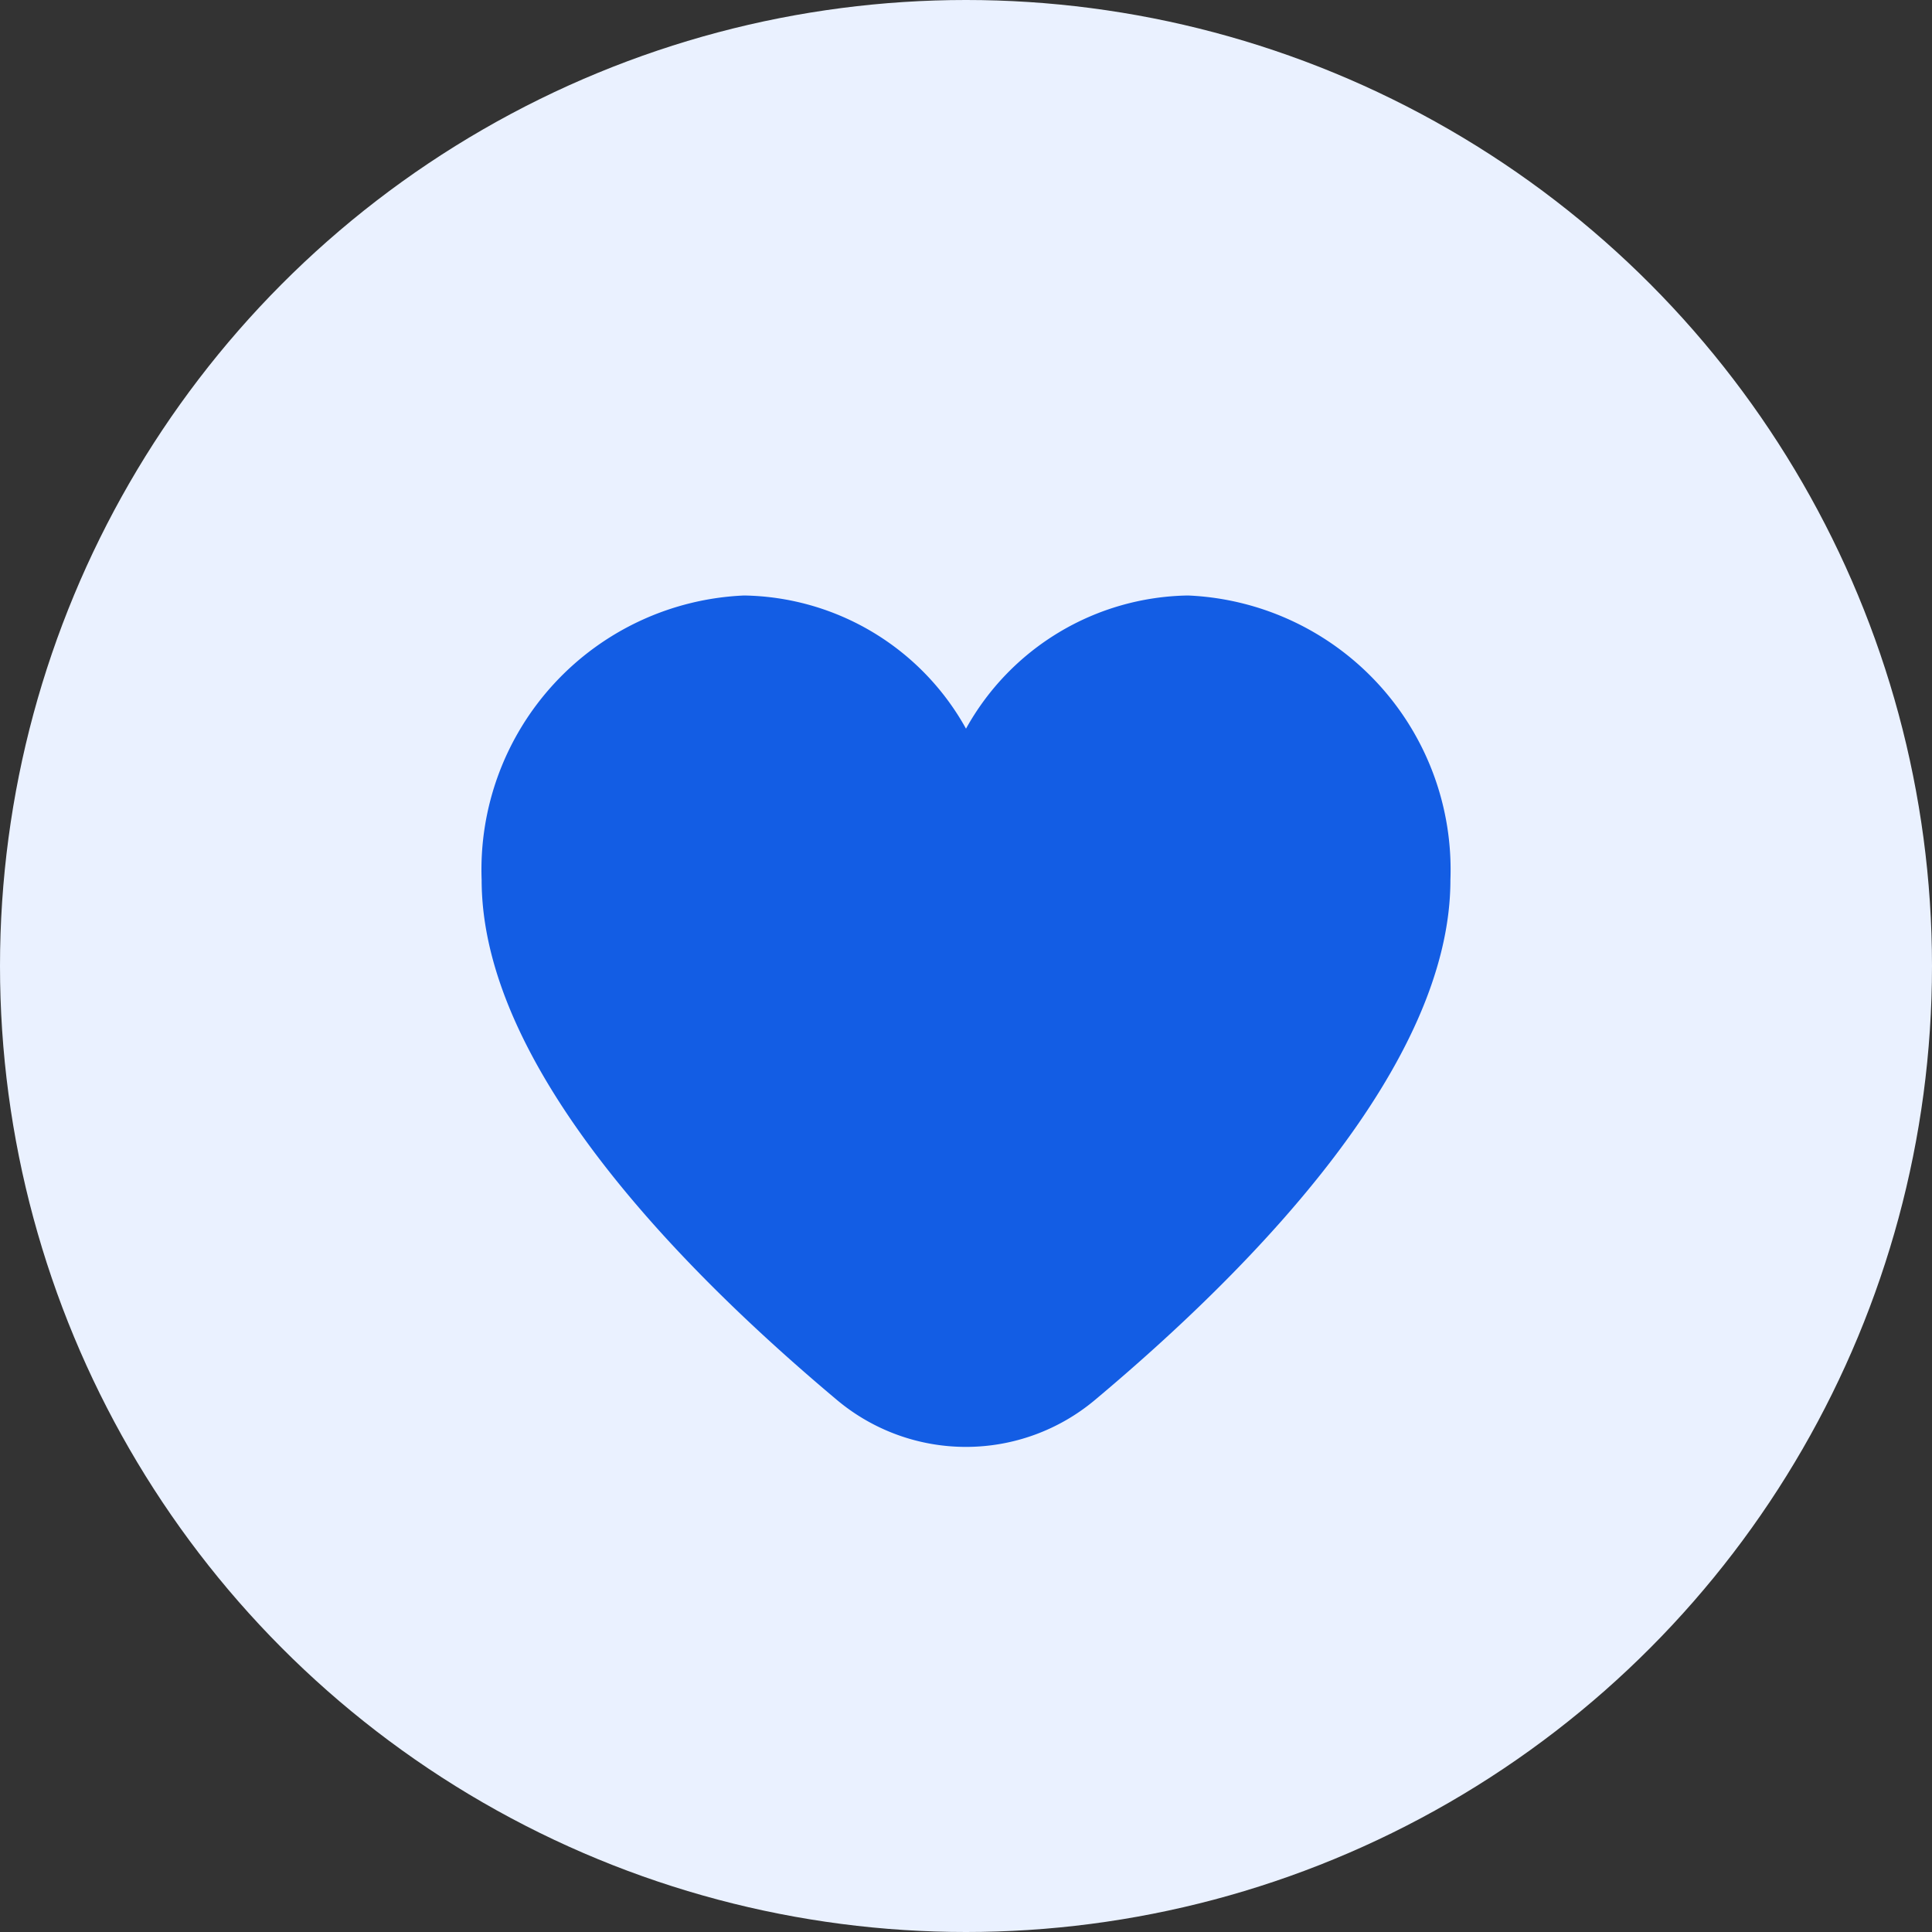
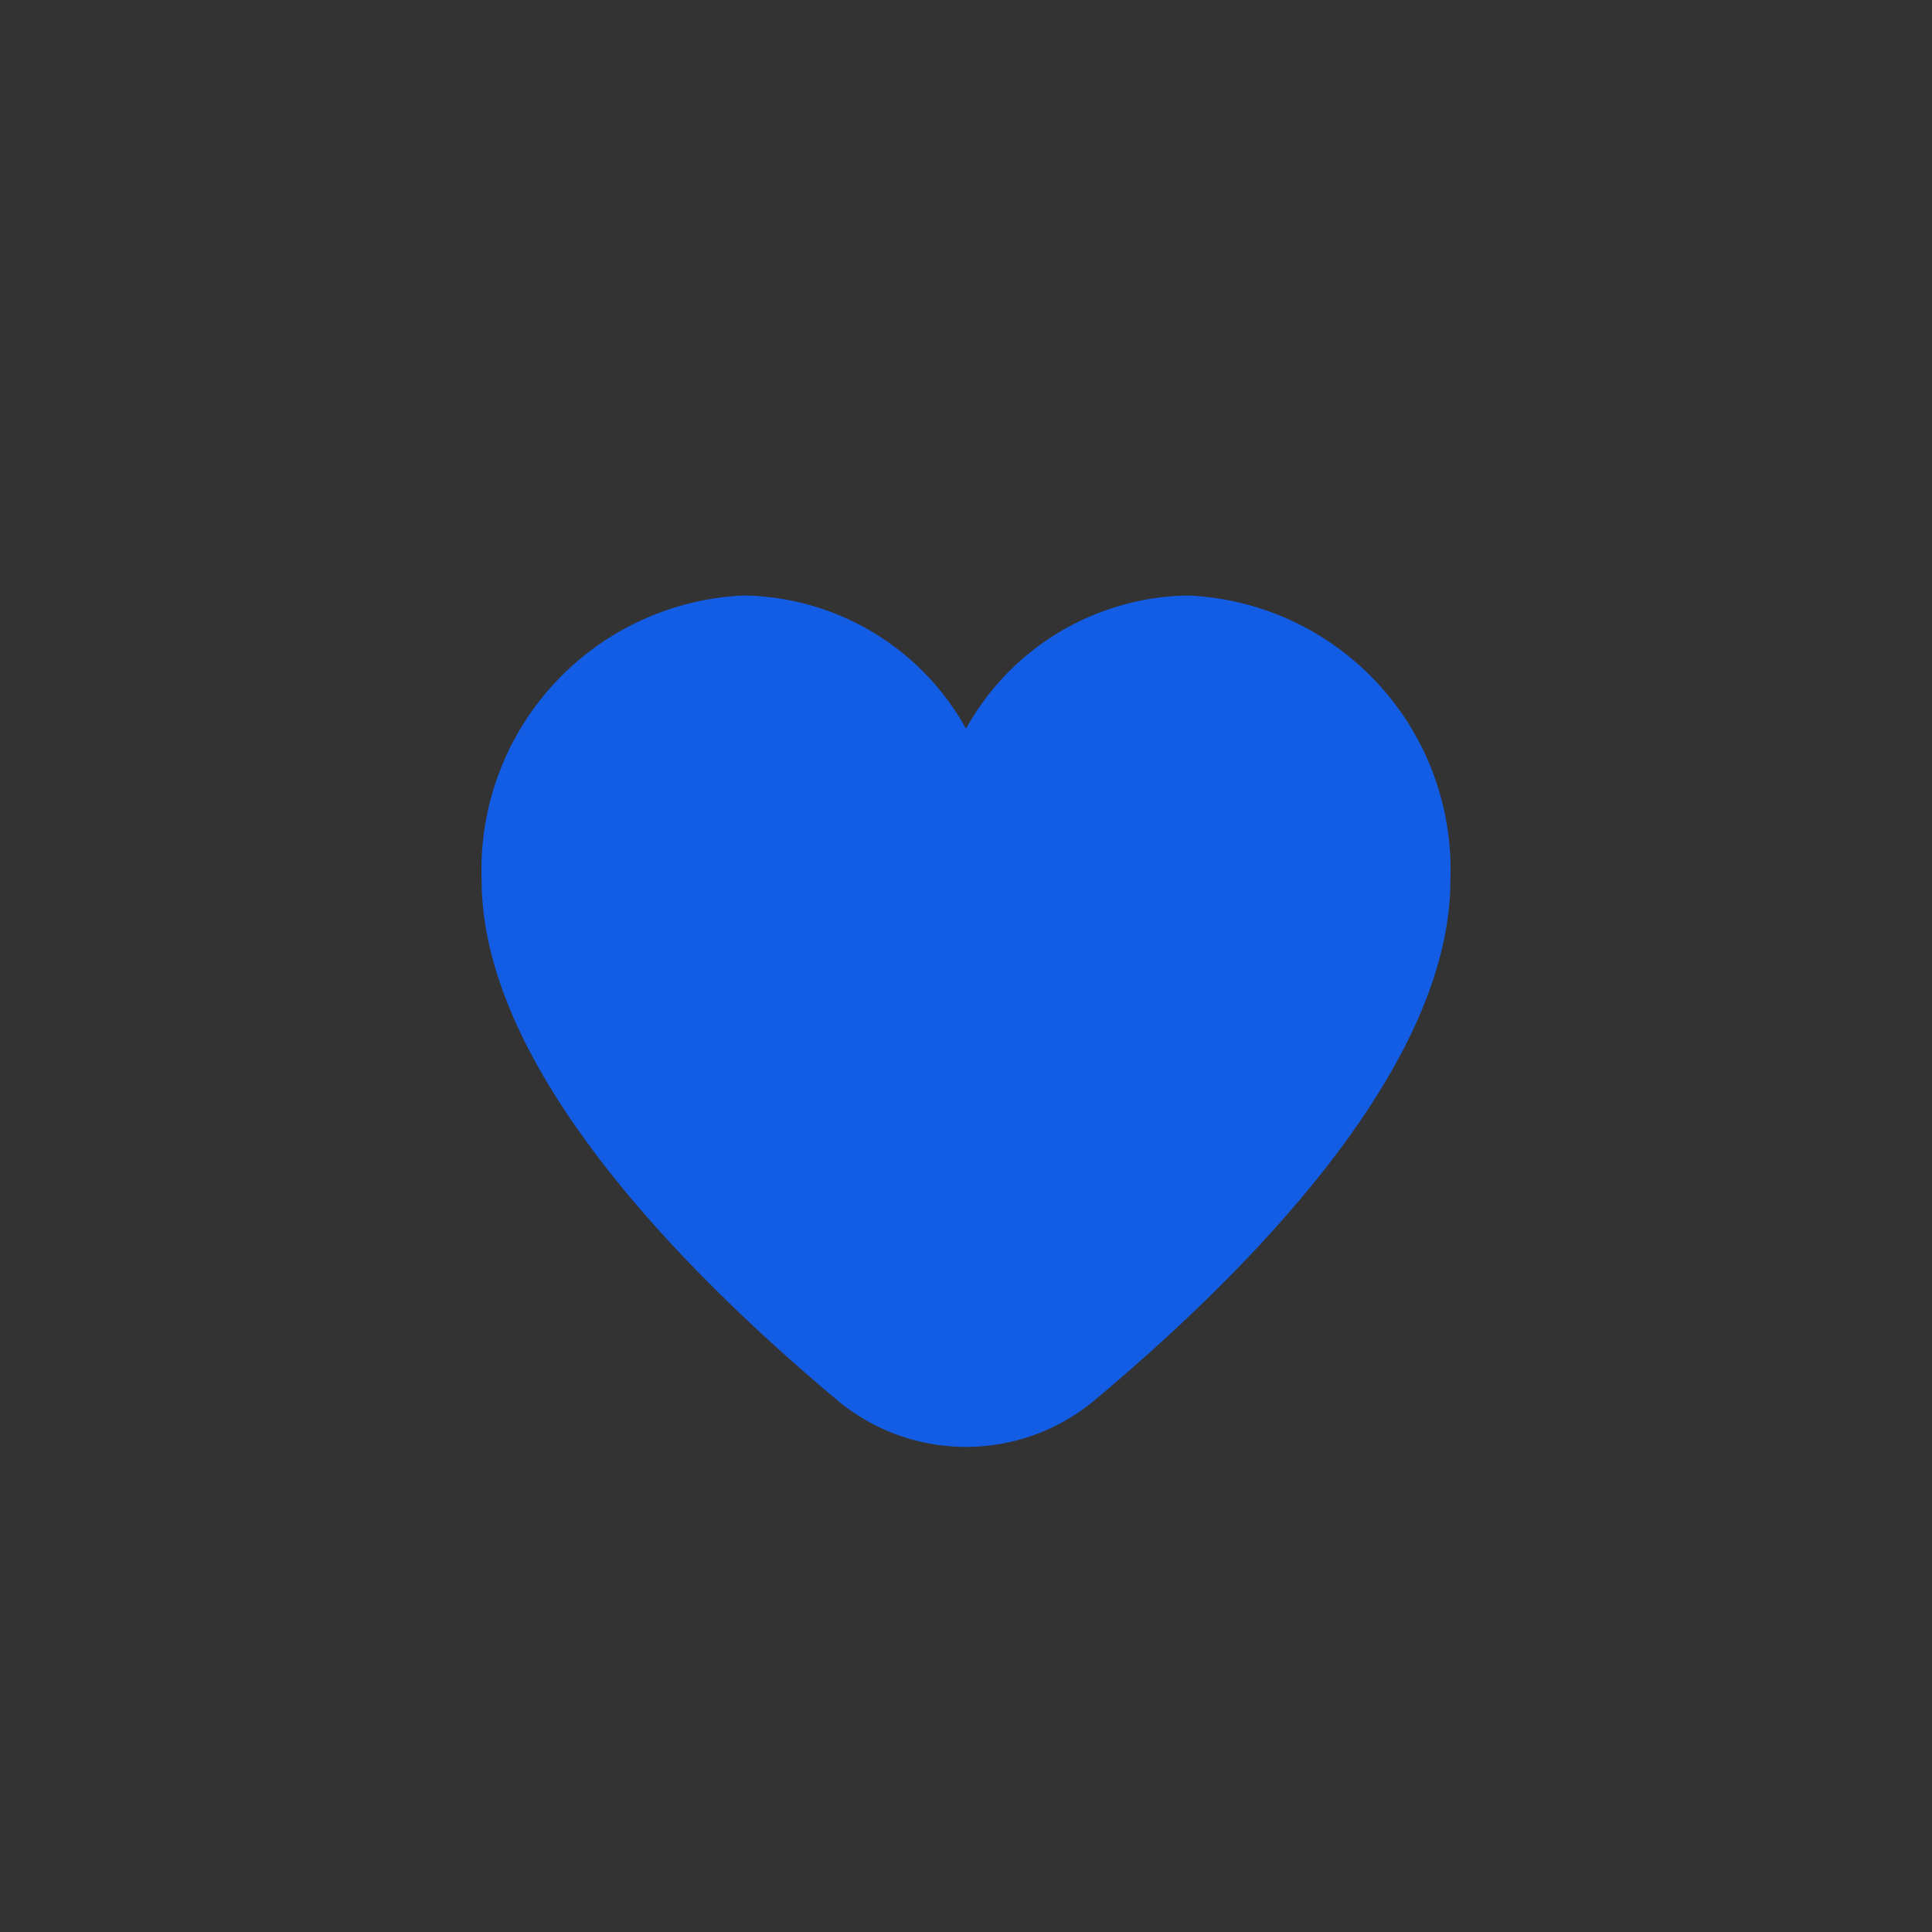
<svg xmlns="http://www.w3.org/2000/svg" width="70" height="70" viewBox="0 0 70 70">
  <rect x="0" y="0" width="70" height="70" fill="#333333" stroke="none" />
  <g id="icon-propos-bienveillance" transform="translate(-190 -148)">
-     <circle id="Ellipse_3" data-name="Ellipse 3" cx="35" cy="35" r="35" transform="translate(190 148)" fill="#eaf1ff" />
    <path id="fi-sr-heart" d="M25.591,1.917a9.358,9.358,0,0,0-8.042,4.825A9.358,9.358,0,0,0,9.507,1.917,9.943,9.943,0,0,0,0,12.226c0,6.649,7,13.91,12.868,18.834a7.273,7.273,0,0,0,9.358,0C28.1,26.136,35.1,18.874,35.1,12.226a9.943,9.943,0,0,0-9.5-10.309Z" transform="translate(207.451 167.659)" fill="#135de4" />
  </g>
</svg>